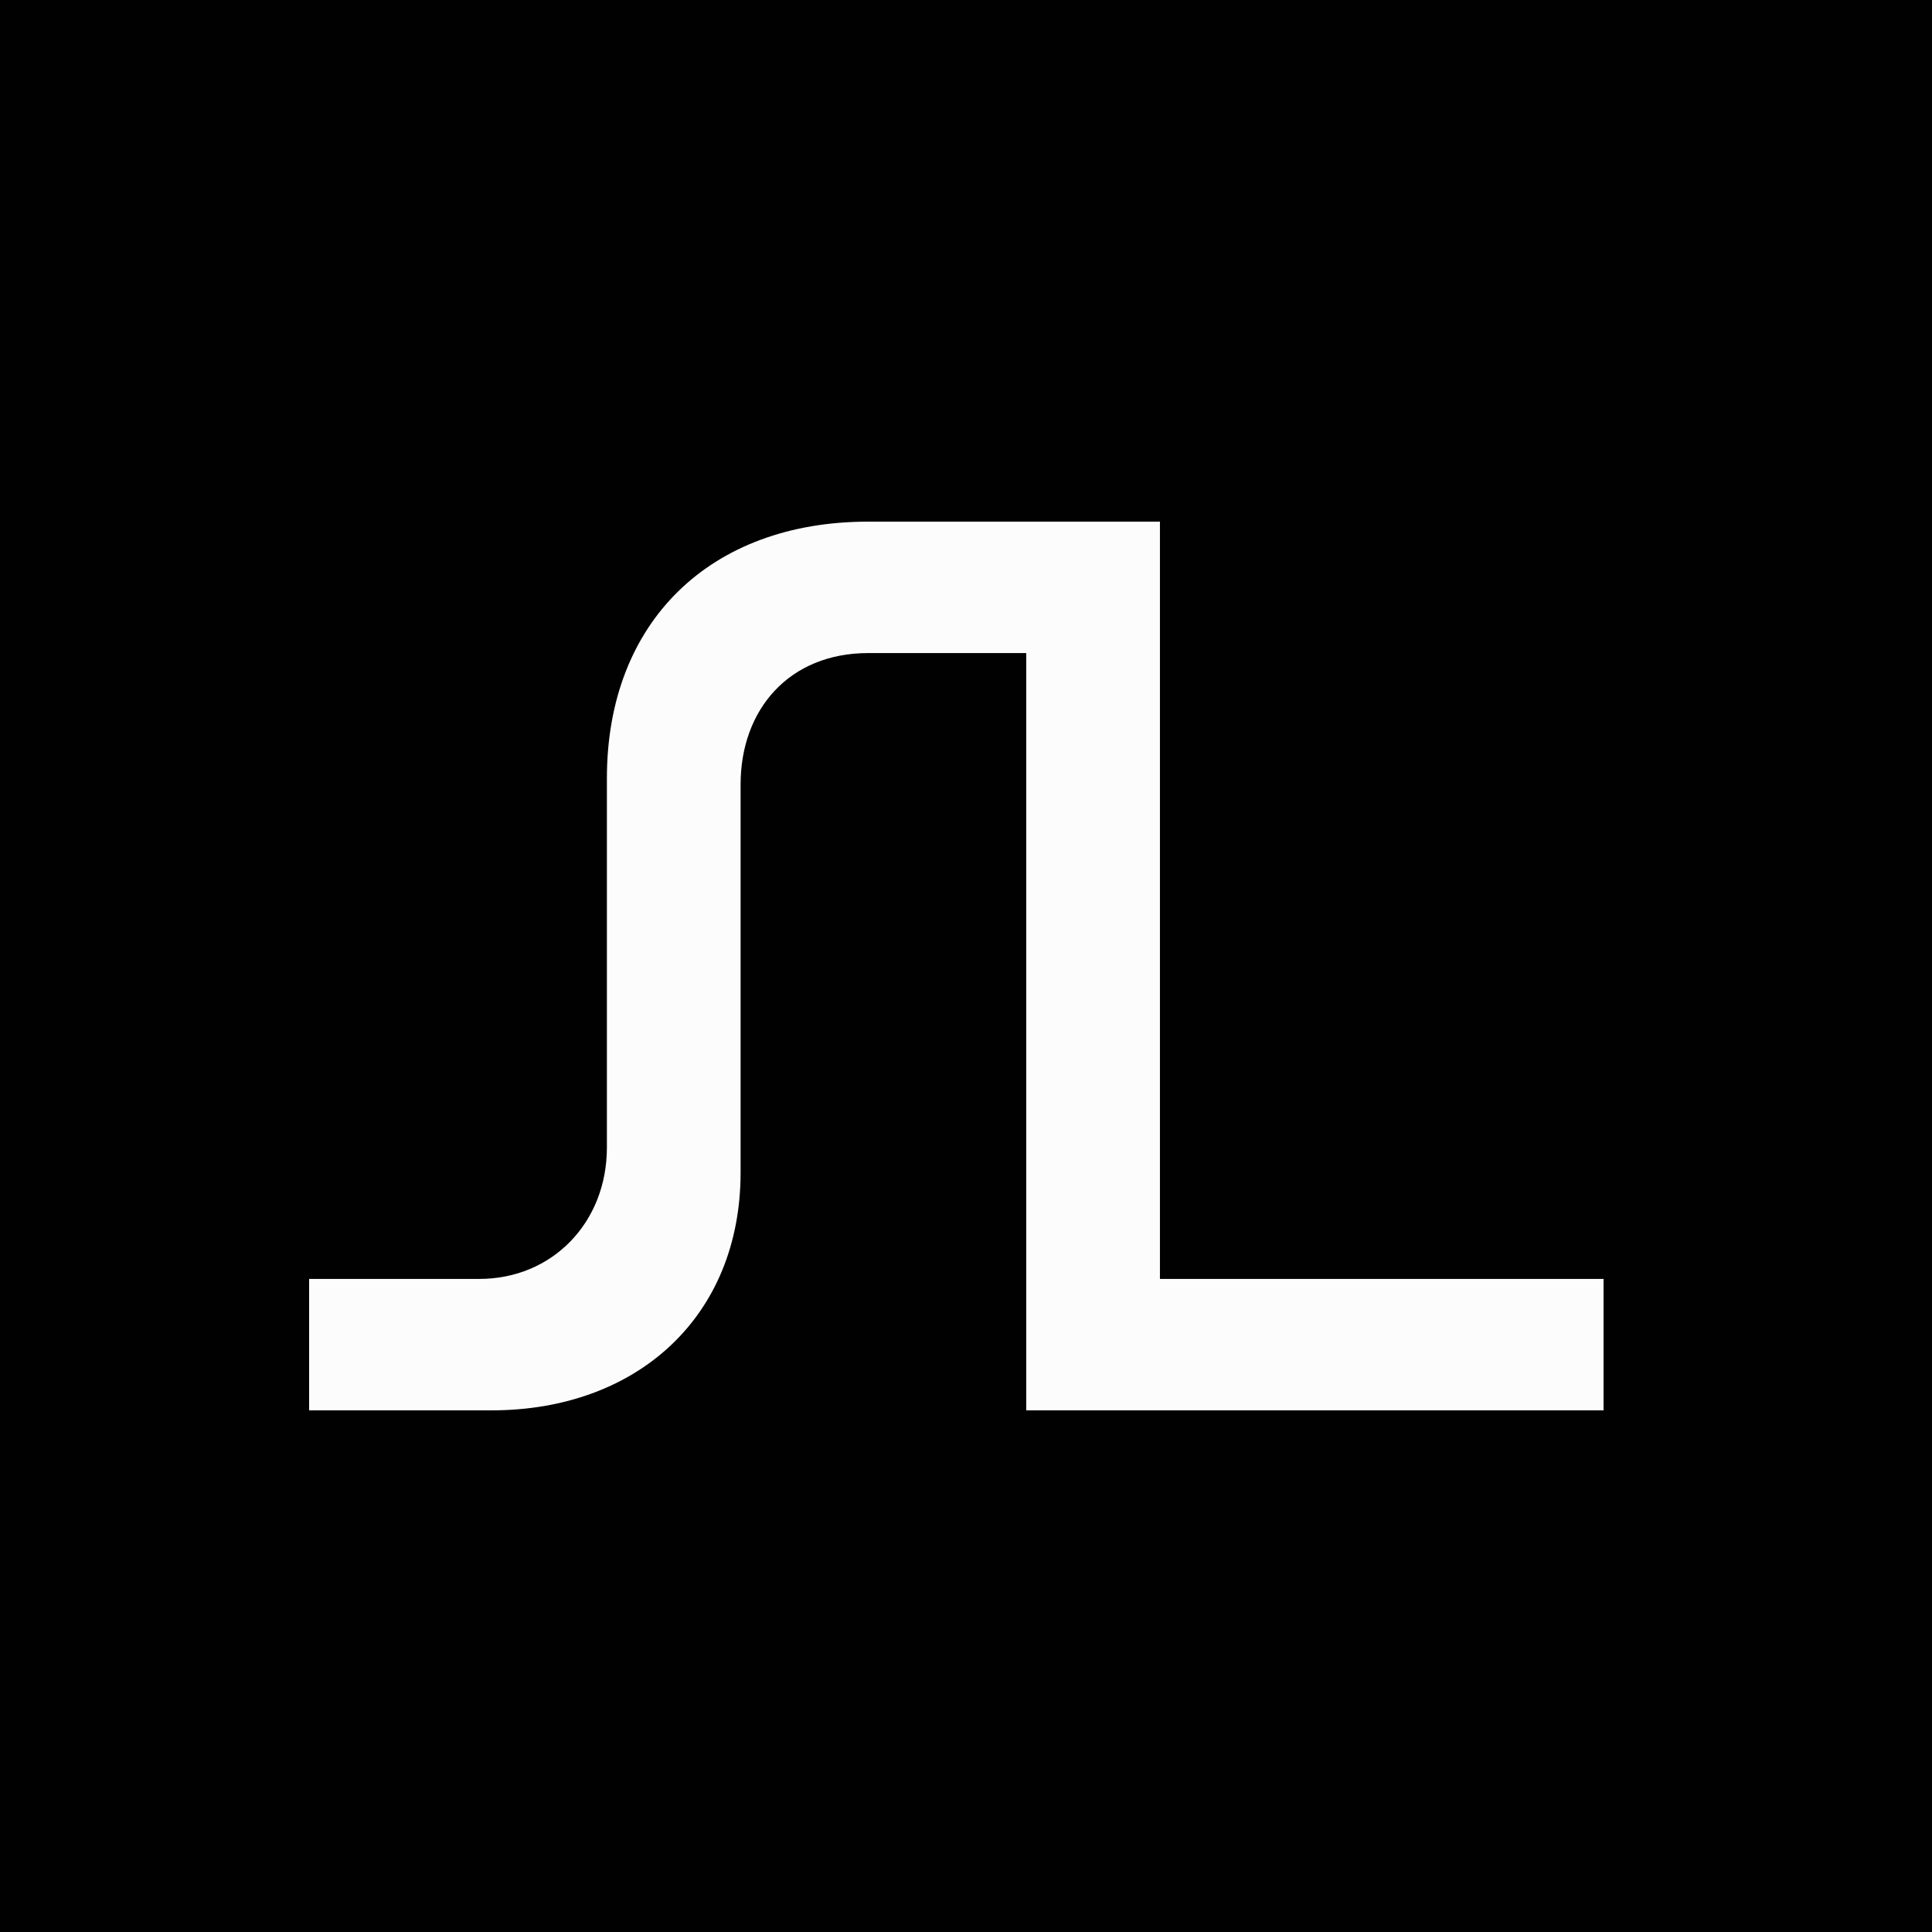
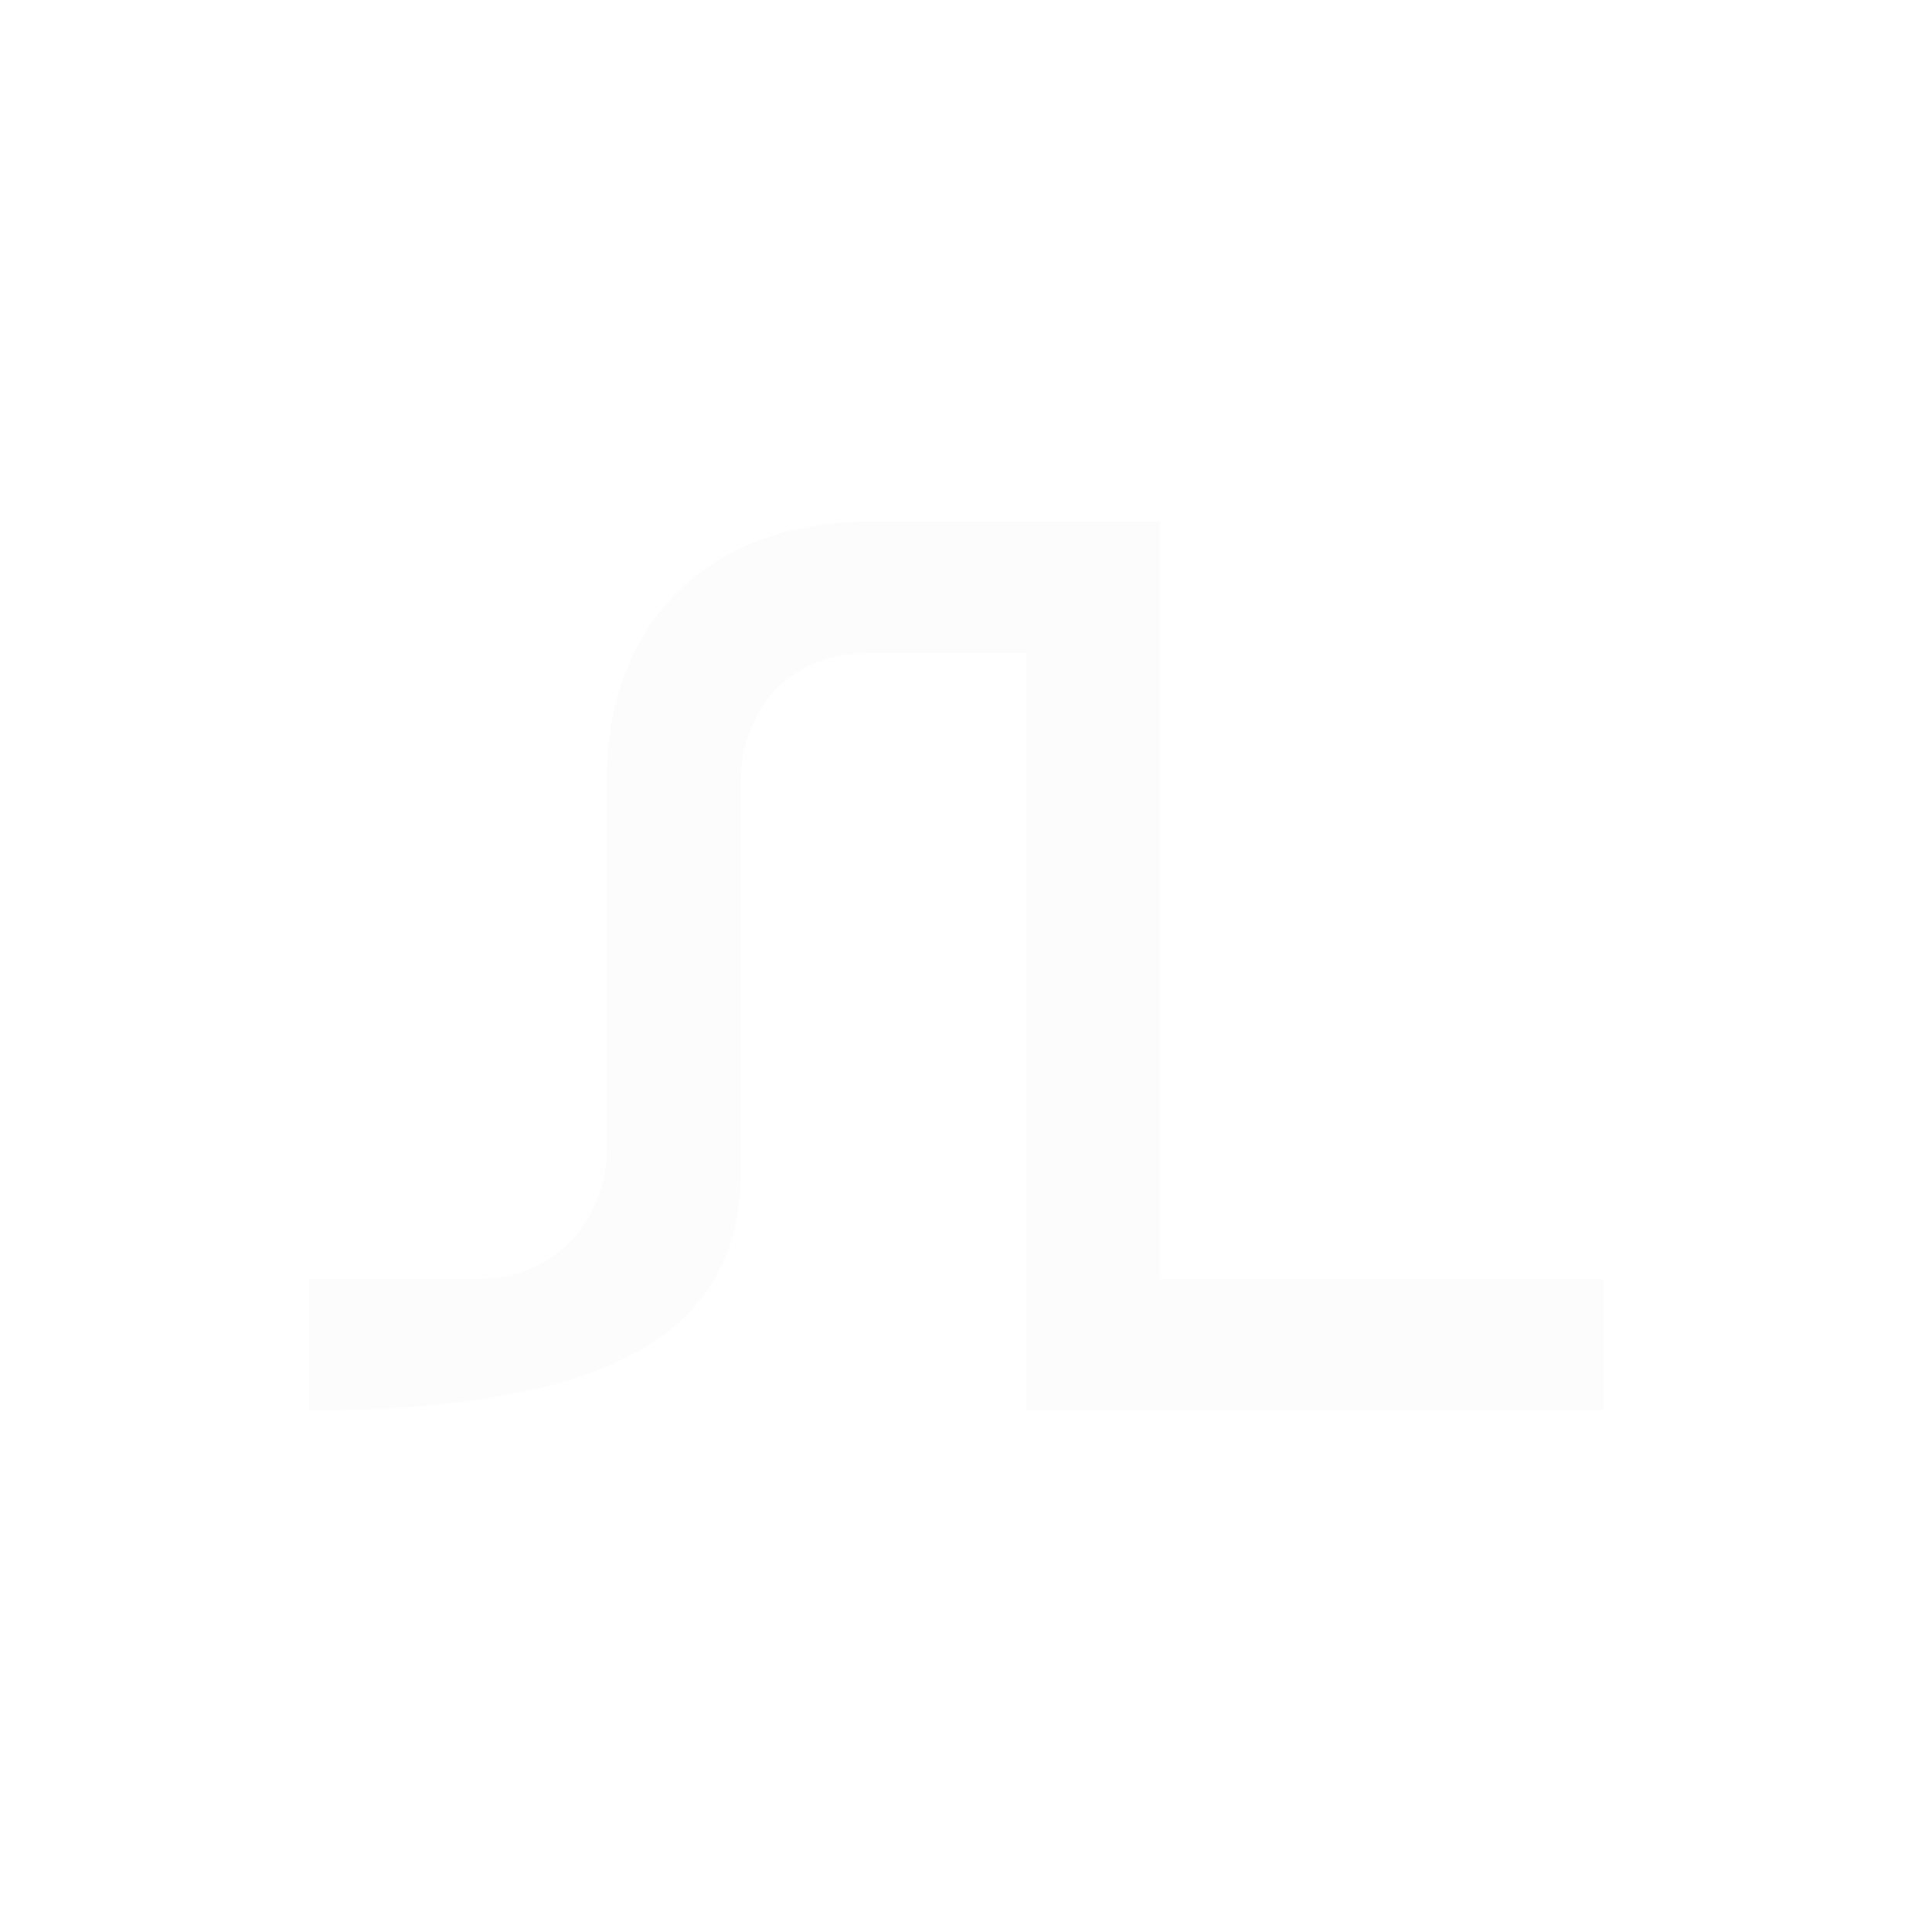
<svg xmlns="http://www.w3.org/2000/svg" width="100" height="100" viewBox="0 0 100 100" fill="none">
-   <rect width="100" height="100" fill="#010101" />
-   <path d="M60.038 66.197V27H53.432H53.117H44.939C36.761 27 31.413 32.183 31.413 40.282V59.395C31.413 63.282 28.582 66.197 24.808 66.197H16V73H25.437C32.986 73 38.333 68.141 38.333 60.69V40.606C38.333 36.718 40.85 33.803 44.939 33.803H53.117V73H83V66.197H60.038Z" fill="#FCFCFC" />
+   <path d="M60.038 66.197V27H53.432H53.117H44.939C36.761 27 31.413 32.183 31.413 40.282V59.395C31.413 63.282 28.582 66.197 24.808 66.197H16V73C32.986 73 38.333 68.141 38.333 60.69V40.606C38.333 36.718 40.85 33.803 44.939 33.803H53.117V73H83V66.197H60.038Z" fill="#FCFCFC" />
</svg>